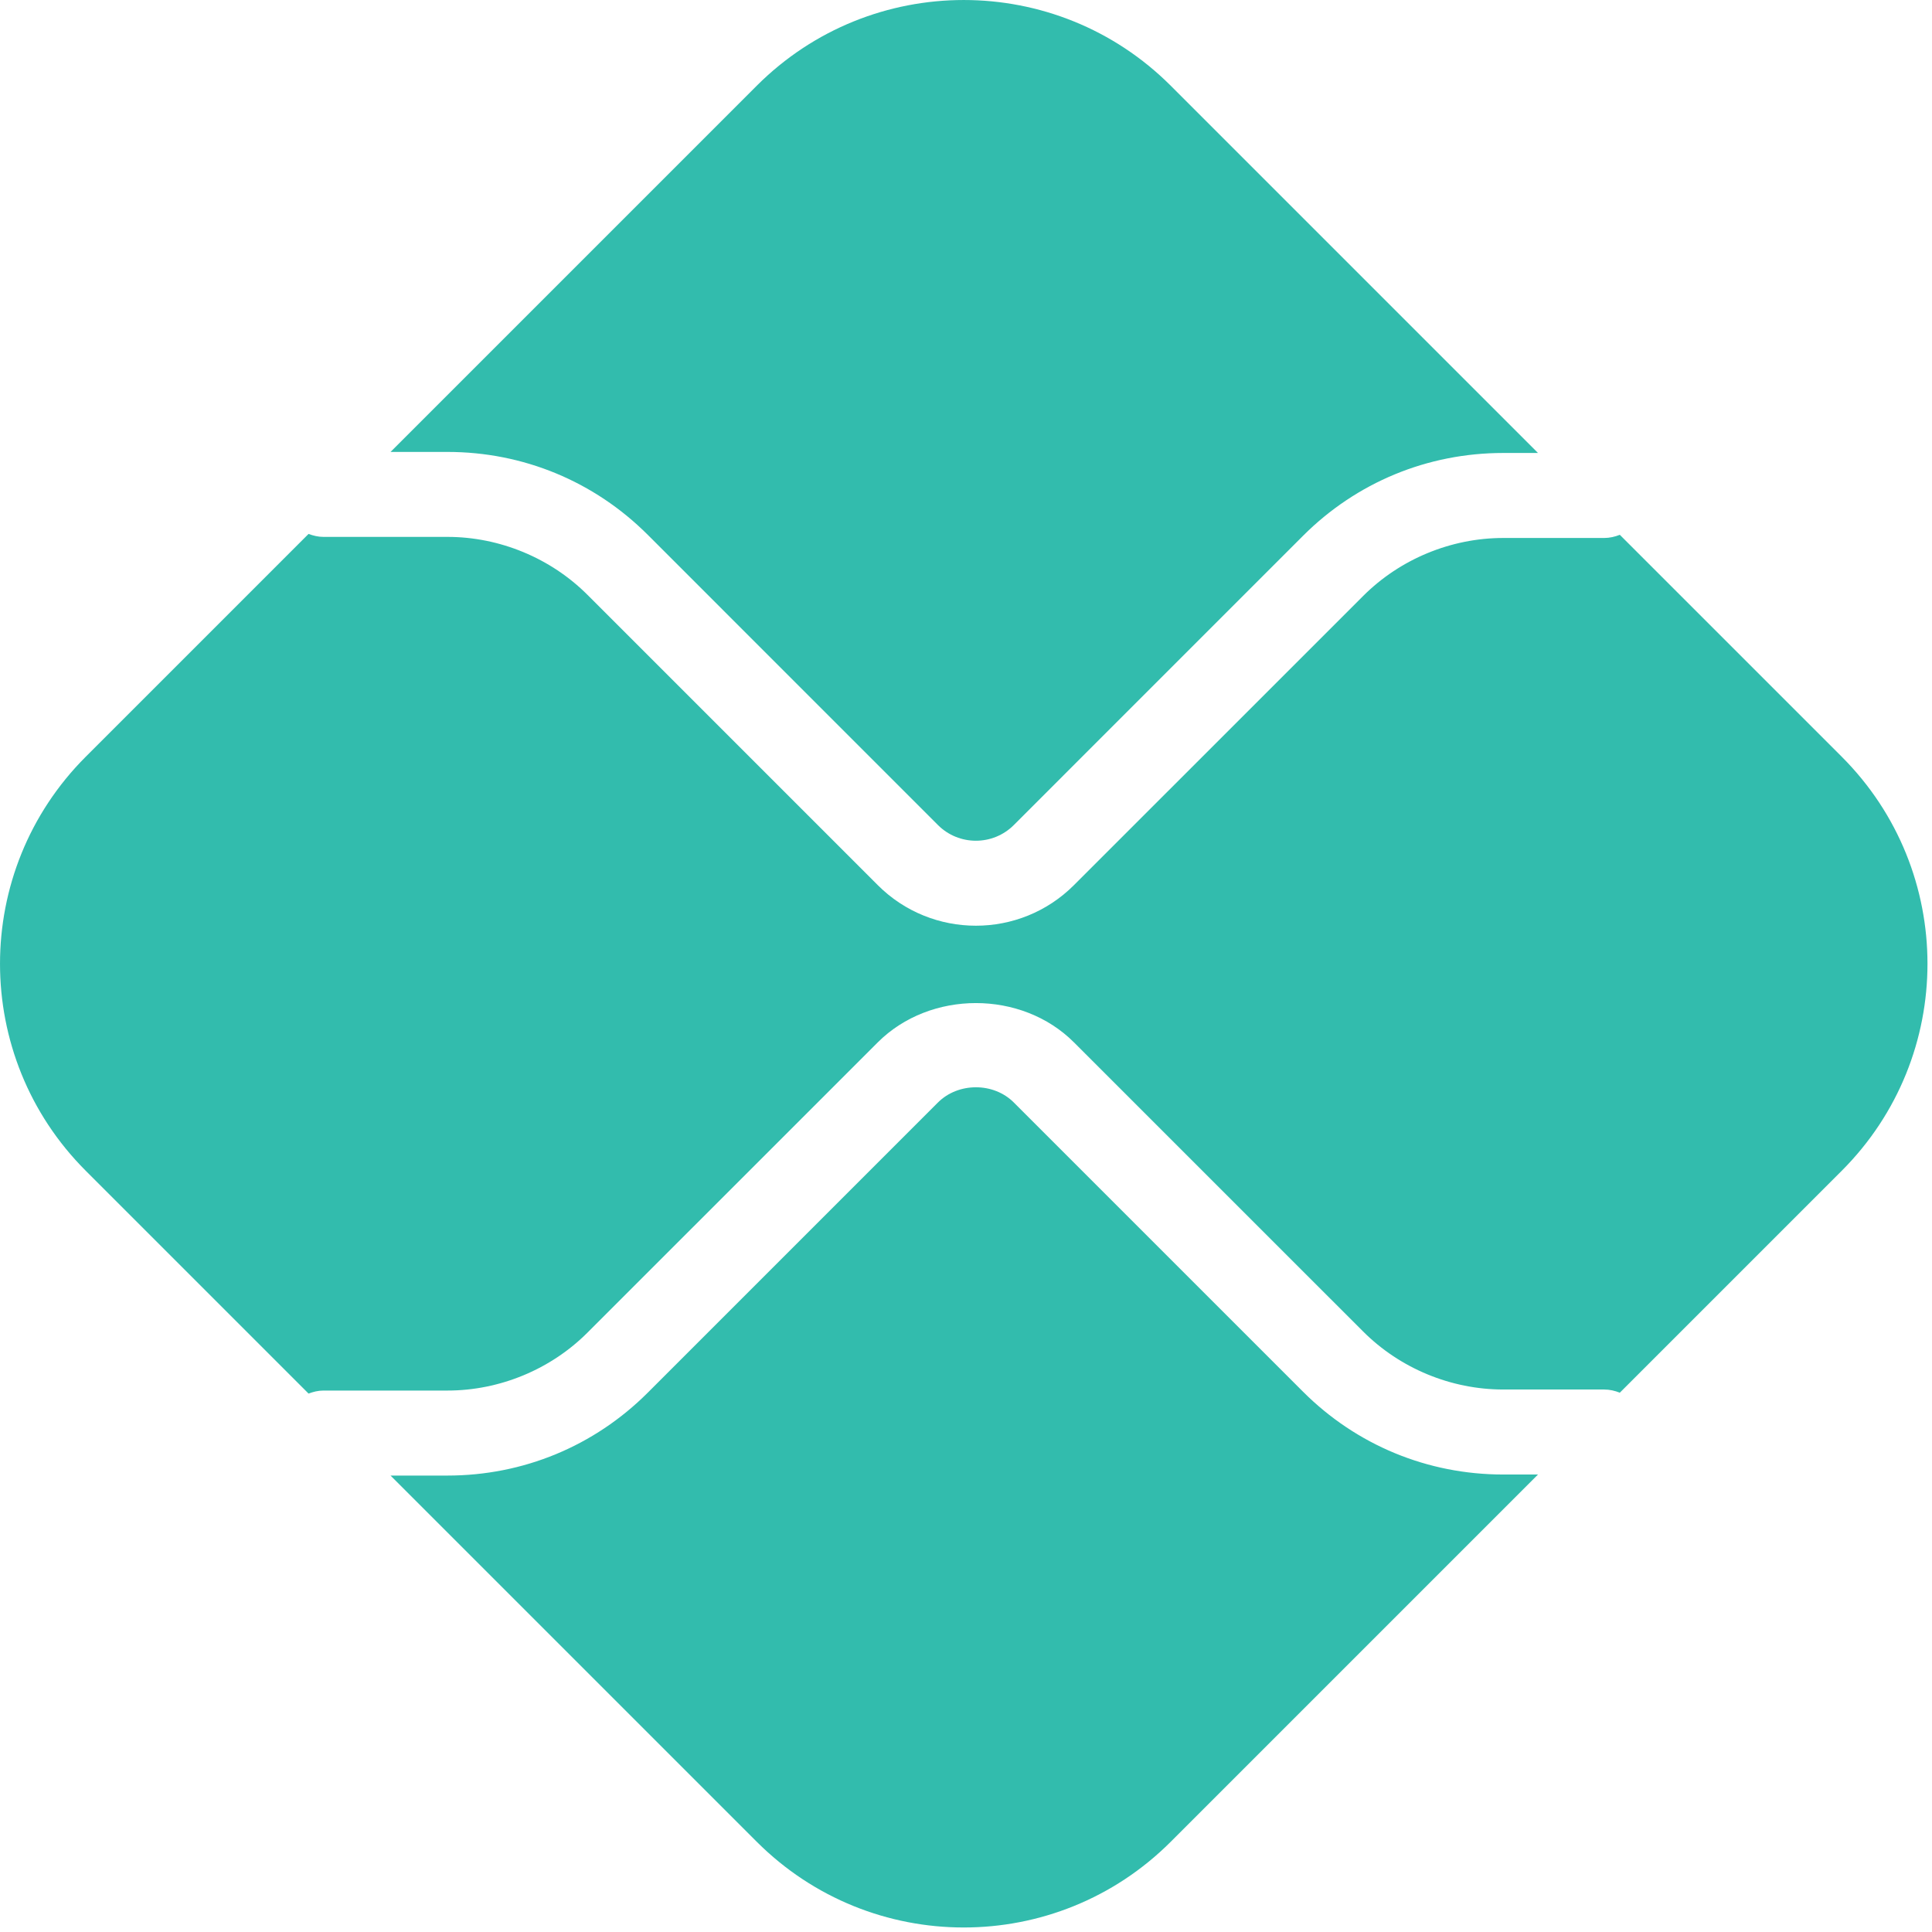
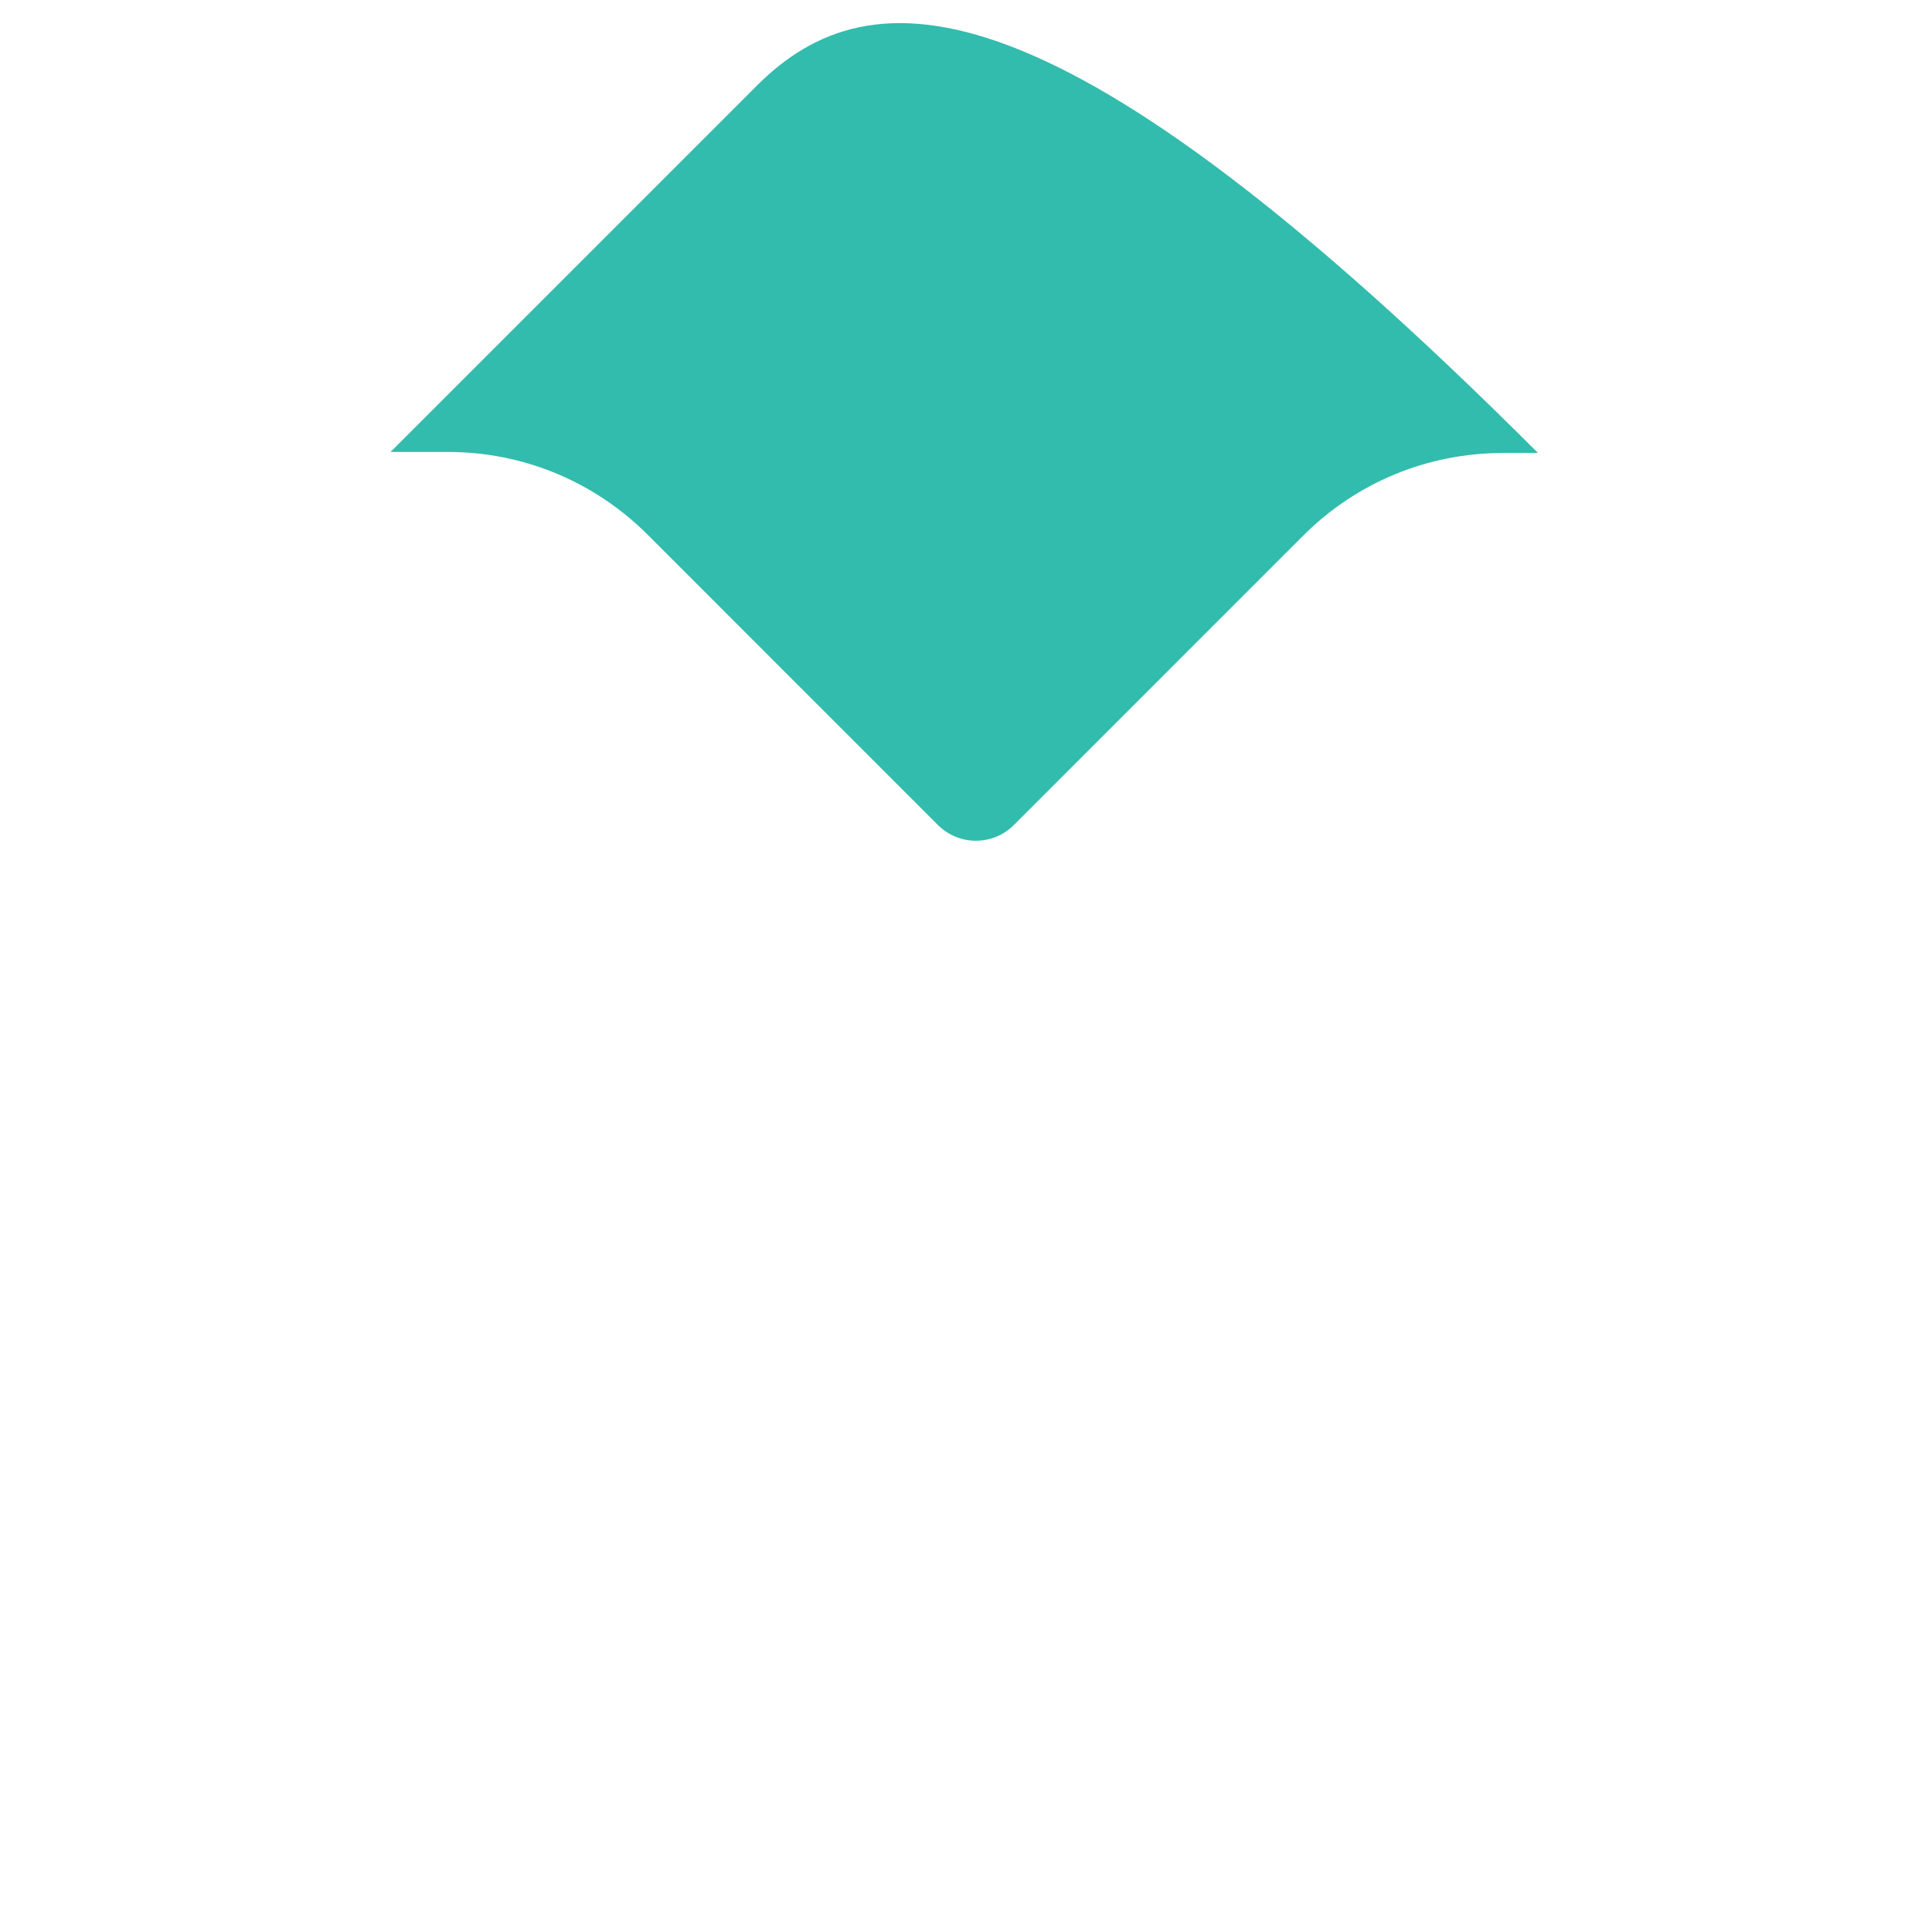
<svg xmlns="http://www.w3.org/2000/svg" width="48" height="48" viewBox="0 0 48 48" fill="none">
-   <path d="M37.346 36.634C35.468 36.634 33.7 35.903 32.372 34.575L25.189 27.392C24.685 26.886 23.806 26.888 23.302 27.392L16.093 34.601C14.764 35.929 12.997 36.66 11.118 36.66H9.703L18.8 45.757C21.641 48.598 26.247 48.598 29.088 45.757L38.211 36.634H37.346Z" fill="#32BCAD" />
-   <path d="M11.118 11.228C12.997 11.228 14.764 11.959 16.093 13.287L23.302 20.497C23.821 21.017 24.669 21.019 25.189 20.497L32.372 13.313C33.7 11.985 35.467 11.254 37.346 11.254H38.211L29.088 2.131C26.247 -0.71 21.641 -0.71 18.8 2.131L9.703 11.228L11.118 11.228Z" fill="#32BCAD" />
-   <path d="M45.757 18.8L40.244 13.287C40.123 13.335 39.992 13.366 39.853 13.366H37.346C36.05 13.366 34.782 13.891 33.866 14.808L26.683 21.99C26.011 22.663 25.128 22.999 24.246 22.999C23.363 22.999 22.48 22.663 21.808 21.991L14.598 14.781C13.683 13.865 12.414 13.339 11.118 13.339H8.036C7.905 13.339 7.782 13.309 7.666 13.265L2.131 18.8C-0.71 21.641 -0.71 26.247 2.131 29.088L7.666 34.623C7.782 34.579 7.905 34.548 8.036 34.548H11.118C12.414 34.548 13.683 34.023 14.598 33.106L21.807 25.898C23.11 24.596 25.382 24.595 26.683 25.898L33.866 33.08C34.782 33.997 36.05 34.522 37.346 34.522H39.853C39.992 34.522 40.123 34.553 40.244 34.601L45.757 29.088C48.598 26.247 48.598 21.641 45.757 18.8Z" fill="#32BCAD" />
+   <path d="M11.118 11.228C12.997 11.228 14.764 11.959 16.093 13.287L23.302 20.497C23.821 21.017 24.669 21.019 25.189 20.497L32.372 13.313C33.7 11.985 35.467 11.254 37.346 11.254H38.211C26.247 -0.71 21.641 -0.71 18.8 2.131L9.703 11.228L11.118 11.228Z" fill="#32BCAD" />
</svg>